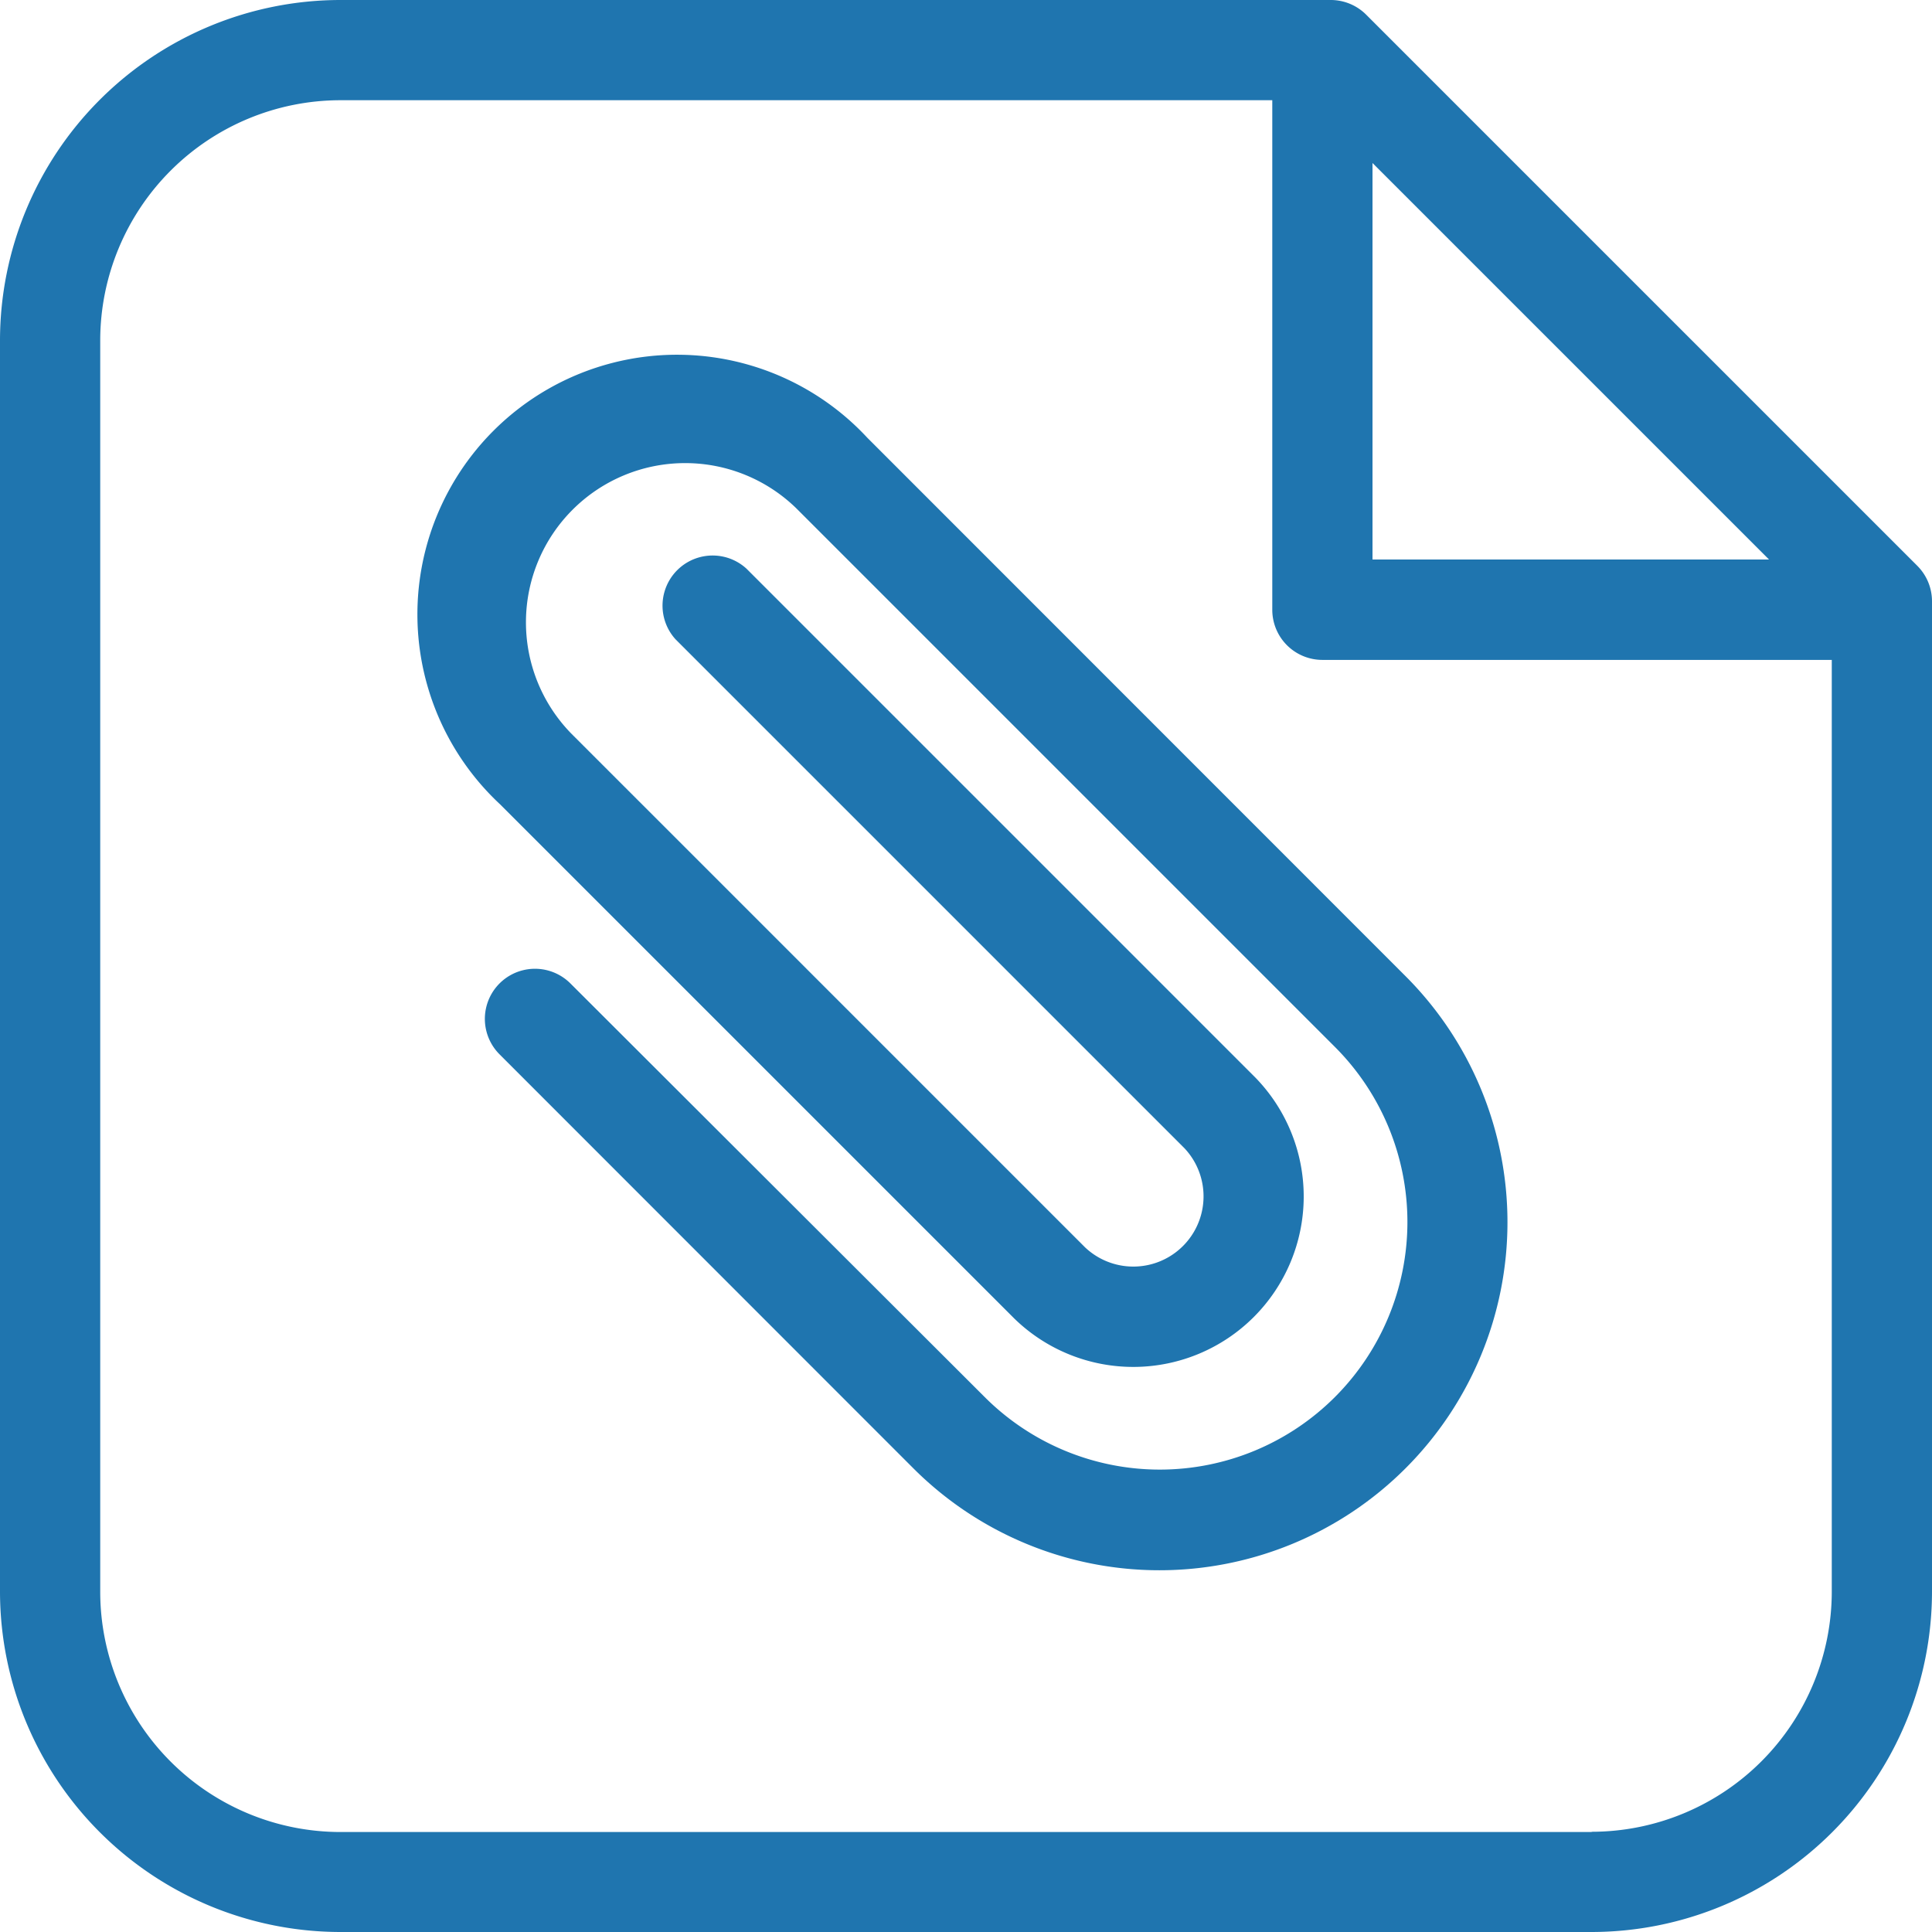
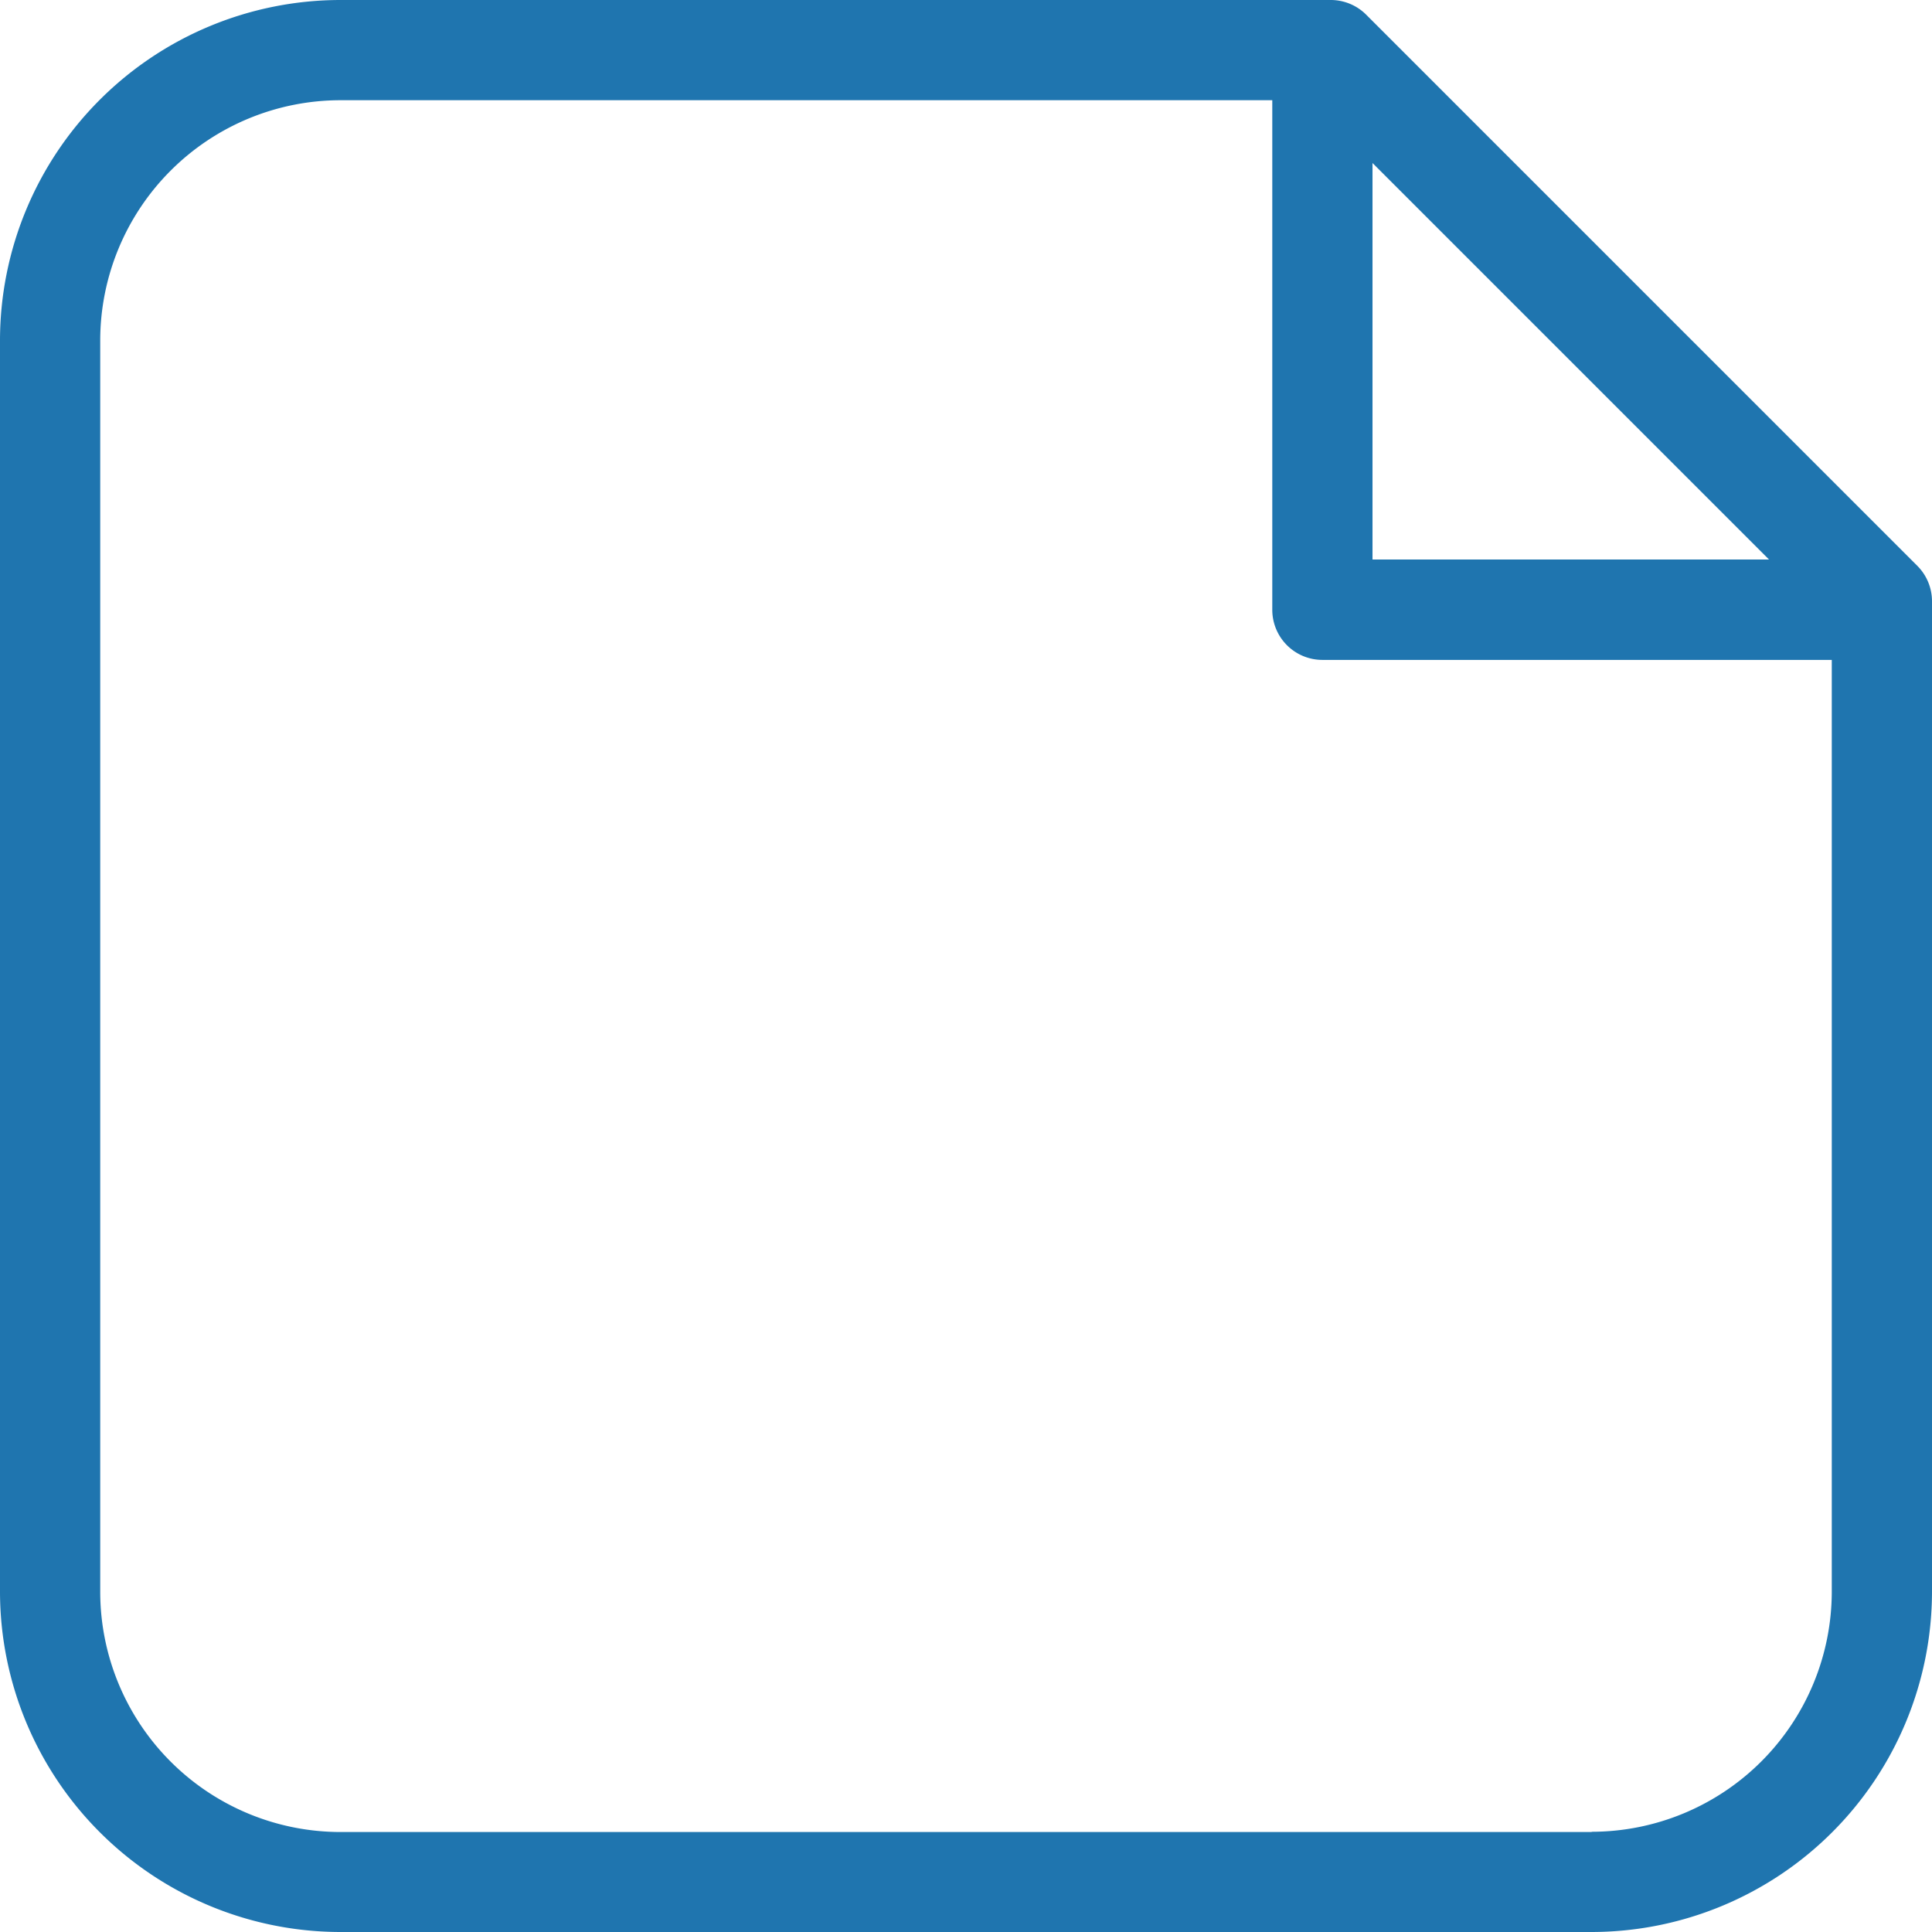
<svg xmlns="http://www.w3.org/2000/svg" width="32" height="32" viewBox="0 0 32 32">
  <g id="document-svgrepo-com" transform="translate(0)">
    <path id="Trazado_4512" data-name="Trazado 4512" d="M31.757,9.372,22.628.243A.83.83,0,0,0,22.041,0H5.637A5.643,5.643,0,0,0,0,5.637V26.363A5.643,5.643,0,0,0,5.637,32H26.363A5.643,5.643,0,0,0,32,26.363V9.959A.831.831,0,0,0,31.757,9.372ZM22.733,2.7,29.3,9.267H22.733Zm3.63,27.644H5.637A3.982,3.982,0,0,1,1.66,26.363V5.637A3.982,3.982,0,0,1,5.637,1.66H21.073V10.1a.83.83,0,0,0,.83.83H30.34V26.363A3.981,3.981,0,0,1,26.363,30.34Z" transform="translate(0 0)" fill="#1f75af" />
-     <path id="Trazado_4513" data-name="Trazado 4513" d="M58.136,44.56a4.3,4.3,0,1,0-6.077,6.077l8.513,8.513a2.823,2.823,0,0,0,3.992-3.992l-8.429-8.429A.83.83,0,0,0,54.961,47.9l8.429,8.429a1.163,1.163,0,0,1-1.644,1.644l-8.513-8.513a2.637,2.637,0,0,1,3.729-3.729l8.92,8.92a4.1,4.1,0,1,1-5.8,5.8L53.22,53.6a.83.83,0,0,0-1.174,1.174L58.9,61.631a5.764,5.764,0,1,0,8.152-8.152Z" transform="translate(-43.772 -37.311)" fill="#1f75af" />
  </g>
</svg>